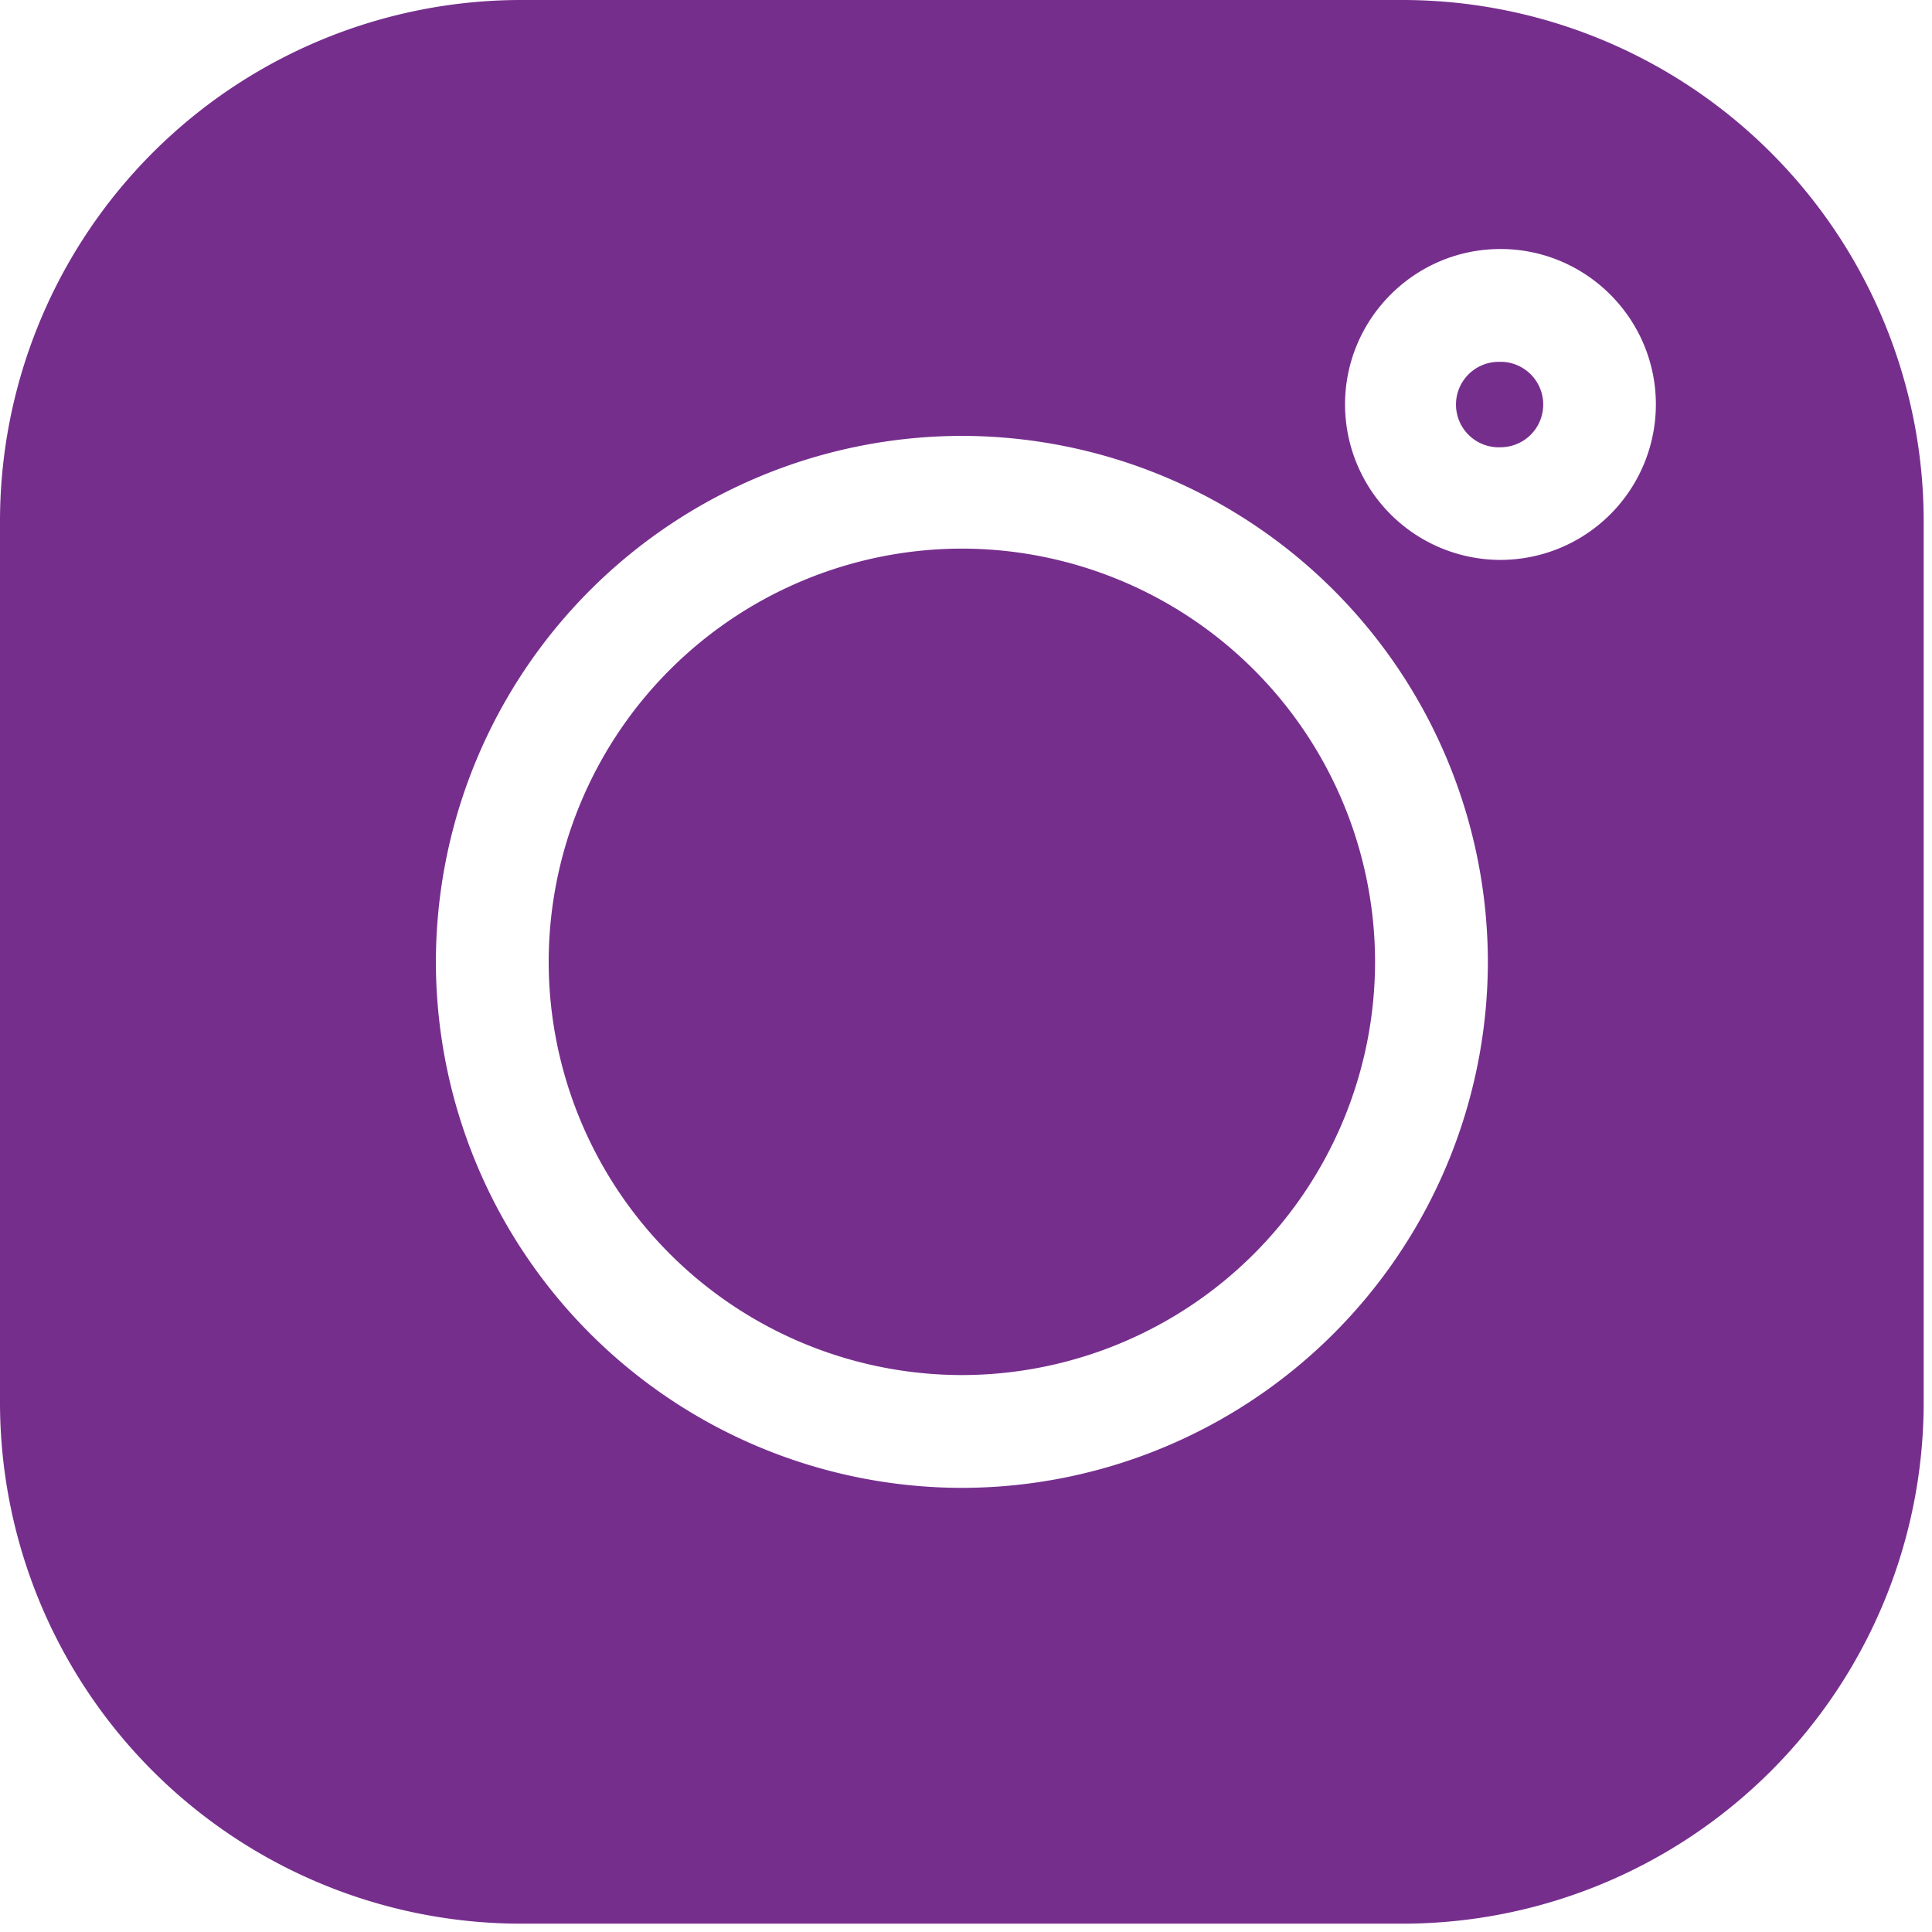
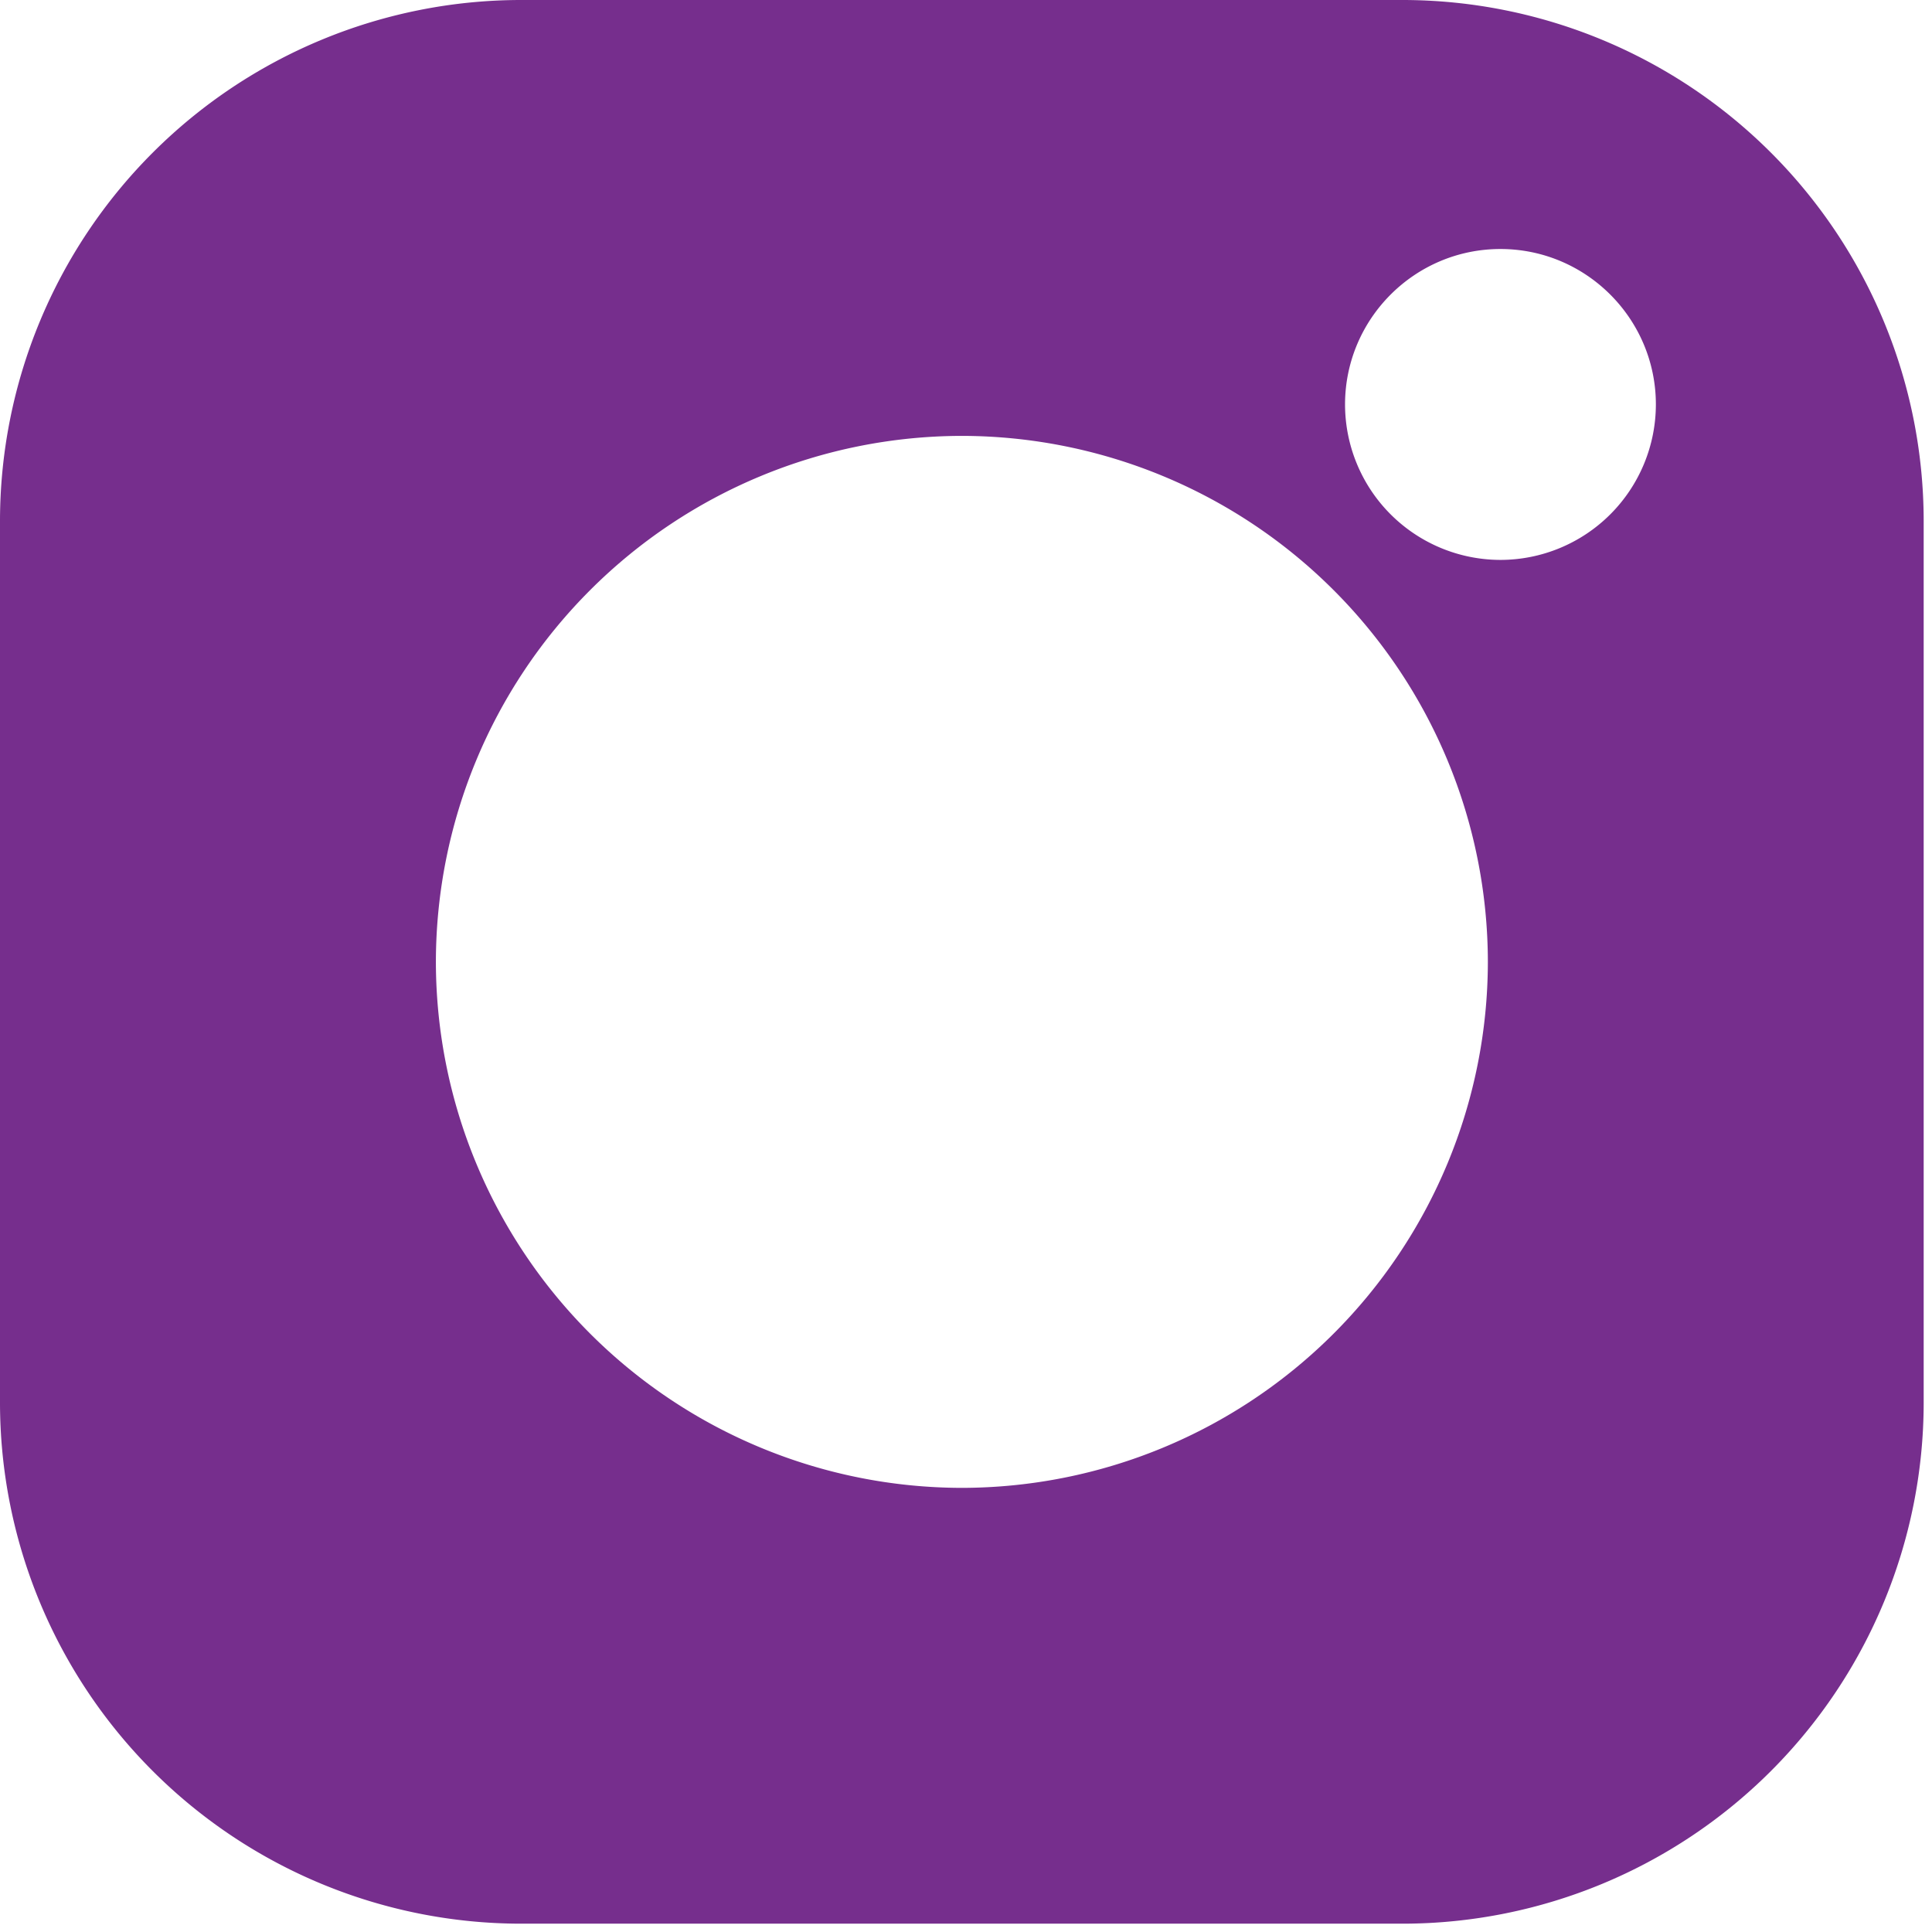
<svg xmlns="http://www.w3.org/2000/svg" width="26" height="26" viewBox="0 0 26 26" fill="none">
  <path d="M18.88 0H7.009A7.016 7.016 0 0 0 0 7.008V18.88a7.016 7.016 0 0 0 7.008 7.008H18.88a7.016 7.016 0 0 0 7.008-7.008V7.008A7.016 7.016 0 0 0 18.88 0zm-5.936 20.023a7.087 7.087 0 0 1-7.078-7.079 7.087 7.087 0 0 1 7.078-7.078 7.087 7.087 0 0 1 7.079 7.078 7.087 7.087 0 0 1-7.079 7.079zm7.248-12.488a2.094 2.094 0 0 1-2.091-2.092c0-1.153.938-2.092 2.091-2.092 1.154 0 2.092.939 2.092 2.092a2.094 2.094 0 0 1-2.092 2.092z" fill="#762E8D" />
-   <path d="M12.944 7.383a5.567 5.567 0 0 0-5.56 5.561 5.567 5.567 0 0 0 5.56 5.561 5.567 5.567 0 0 0 5.561-5.56 5.567 5.567 0 0 0-5.56-5.562zM20.192 4.87a.575.575 0 1 0 .002 1.149.575.575 0 0 0-.002-1.15z" fill="#762E8D" />
</svg>